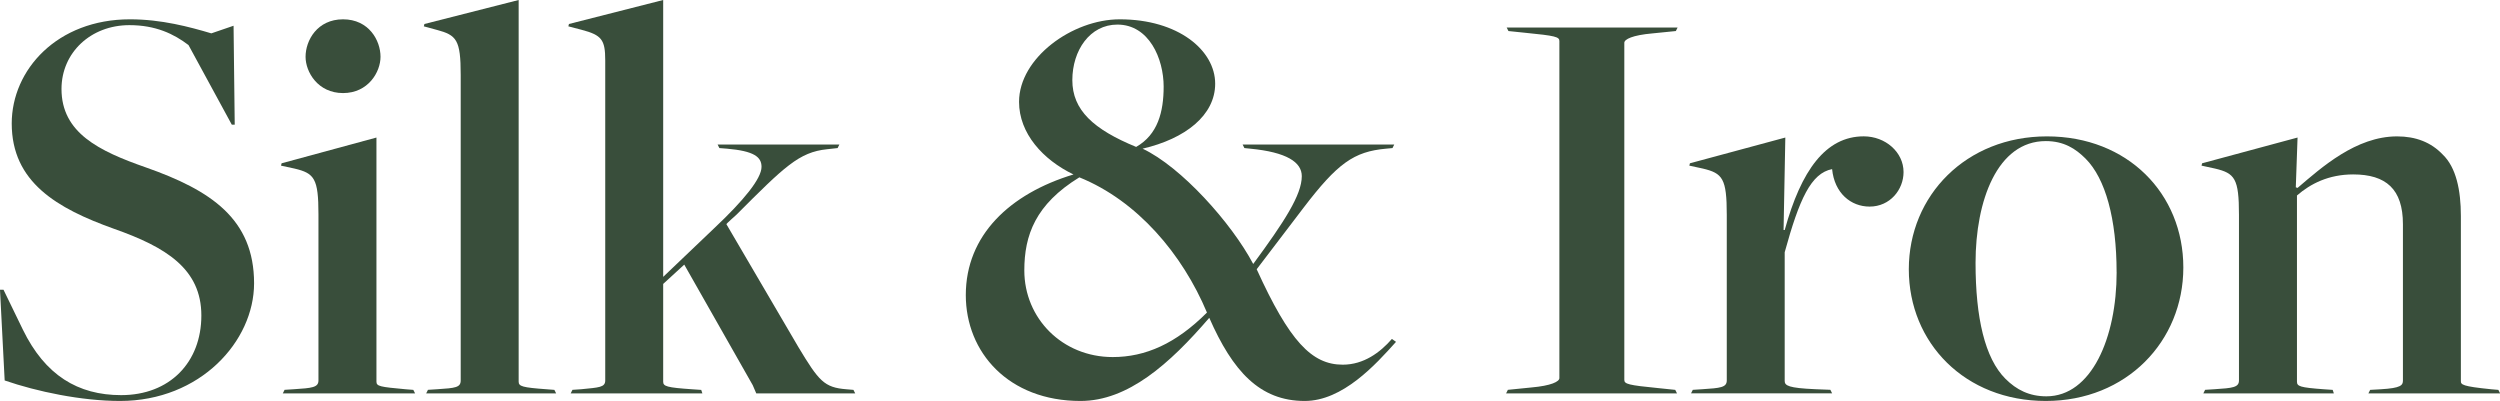
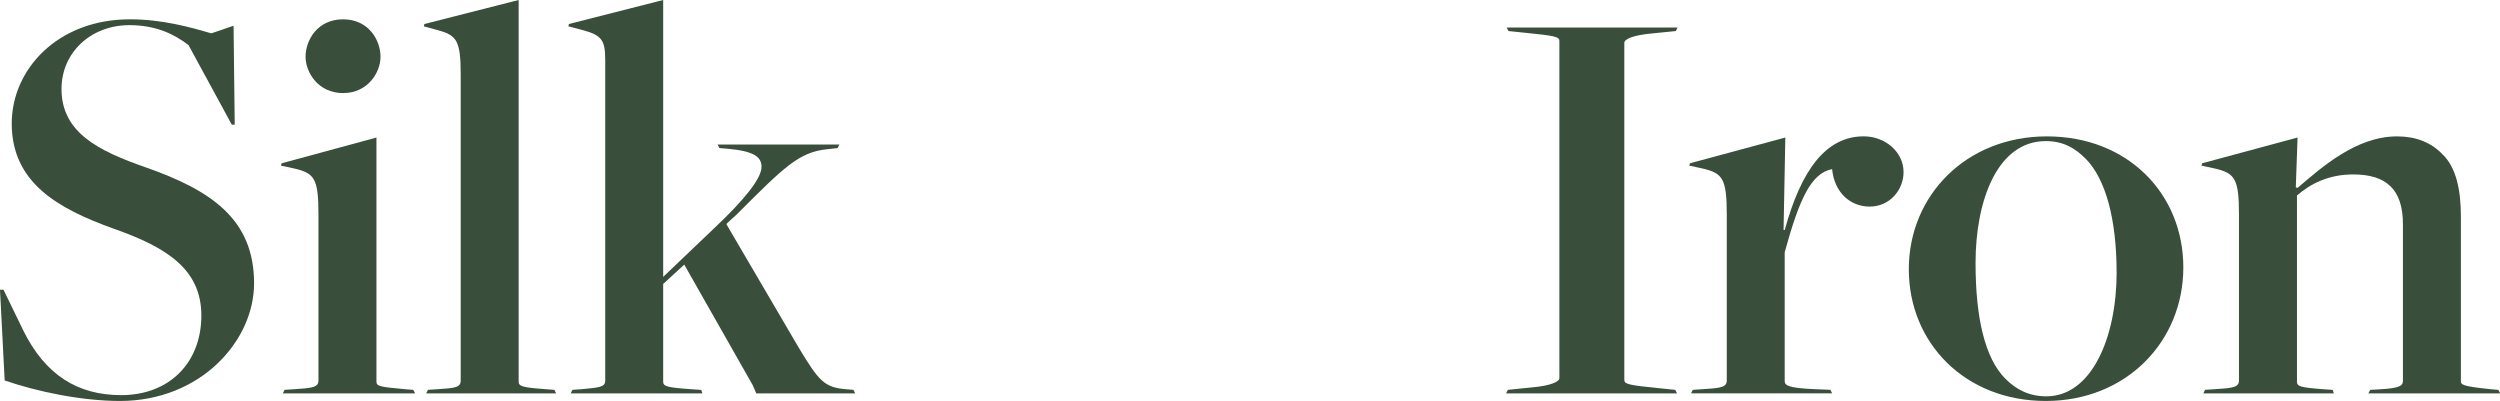
<svg xmlns="http://www.w3.org/2000/svg" viewBox="0 0 711.79 114.16" data-name="Layer 1" id="Layer_1">
  <defs>
    <style>
      .cls-1 {
        fill: #394e3b;
      }

      .cls-2 {
        isolation: isolate;
      }
    </style>
  </defs>
  <g class="cls-2">
    <g class="cls-2">
      <path d="M1.33,108.33l-1.33-25.83h1l5.5,11.33c6.33,13,15.67,18.67,28,18.67,13.83,0,22.83-9.33,22.83-22.67s-10.17-19.5-24.83-24.67c-16.33-5.83-29.16-13.33-29.16-30,0-15.33,13-29.66,33.66-29.66,9,0,17,2.17,23.17,4l6.33-2.17.33,28.17h-.83l-12.33-22.67c-4.17-3.17-9.33-5.67-16.83-5.67-11,0-19.33,7.83-19.33,18.17,0,12.5,10.67,17.67,24,22.33,18.5,6.5,30.83,14.67,30.83,33,0,16.5-15.33,33.5-38.16,33.5-11,0-23.67-2.67-32.83-5.83Z" class="cls-1" />
      <path d="M81,110.99l2.67-.17c5.17-.33,7-.5,7-2.5v-47.33c0-10.17-1.17-11.67-6.83-13l-3.83-.83.17-.67,27-7.33v69.5c0,1.33,1,1.5,8.33,2.17l2.17.17.5,1h-37.66l.5-1ZM87,16.17c0-4.67,3.33-10.67,10.67-10.67s10.67,6,10.67,10.67c0,4.33-3.5,10.33-10.67,10.33s-10.67-6-10.67-10.33Z" class="cls-1" />
      <path d="M121.83,110.99l2.67-.17c5.17-.33,6.67-.5,6.67-2.5V21.33c0-10-1.17-11.33-6.83-12.83l-3.67-1,.17-.67,26.83-6.83v108.66c0,1.33,1,1.67,8,2.17l2.17.17.5,1h-37l.5-1Z" class="cls-1" />
      <path d="M162.99,110.99l2.5-.17c5-.5,6.83-.5,6.83-2.5V17.17c0-5.83-1-7.17-6.67-8.67l-3.83-1,.17-.67,26.83-6.83v78.83l14.5-13.83c8.5-8,13.5-14.17,13.5-17.5,0-2.83-2.17-4.5-9.83-5.17l-2.17-.17-.5-1h34.66l-.5,1-3,.33c-8,.83-12.17,5-25.83,18.67,0,0-2.83,2.5-2.83,2.67l20.5,35c5.83,9.67,7.33,11.5,13.67,12l2,.17.5,1h-28.17l-1-2.33-19.5-34.33-6,5.5v27.83c0,1.33,1,1.67,8.33,2.17l2.5.17.33,1h-37.5l.5-1Z" class="cls-1" />
-       <path d="M274.98,84c0-17,12.5-28.83,30.66-34.33-8.67-4.17-15.5-11.67-15.5-20.67,0-12.5,15.17-23.5,28.67-23.5,16.67,0,27.17,8.83,27.17,18.33,0,9-8.5,15.67-20.67,18.5,11,5.17,25.33,21.17,31.5,32.83,8.83-12,13.83-19.67,13.83-25,0-4-4.33-6.83-14.67-7.83l-1.67-.17-.5-1h43.16l-.5,1-1.83.17c-9.17.83-13.83,4.17-23.5,16.83l-13.33,17.5c9.33,20.5,15.67,27.17,24.5,27.17,6,0,10.67-3.5,14-7.33l1.17.83c-5.83,6.5-15.17,16.83-26,16.83-12.83,0-20.5-8.5-27.17-23.67-11.33,13.17-23.17,23.67-36.66,23.67-20.5,0-32.66-13.83-32.66-30.17ZM343.64,88.99c-7-16.67-19.83-31.83-36.33-38.5-12.5,7.67-15.67,16.5-15.67,26.5,0,13.67,10.83,24.67,25.17,24.67,9.33,0,18-3.83,26.83-12.67ZM331.31,24.67c0-8-4.17-17.67-13.17-17.67-7.83,0-12.83,7.33-12.83,15.83s6,14,18.17,19c6.17-3.5,7.83-10,7.83-17.17Z" class="cls-1" />
      <path d="M429.31,110.99l6.67-.67c5.67-.5,8-1.67,8-2.67V11.67c0-1.17-1.17-1.5-9.67-2.33l-4.83-.5-.5-1h48.66l-.5,1-6.67.67c-5.67.5-8,1.67-8,2.67v95.99c0,1.17,1.17,1.5,9.67,2.33l4.83.5.5,1h-48.66l.5-1Z" class="cls-1" />
      <path d="M481.97,110.99l2.67-.17c5.17-.33,7-.5,7-2.5v-47.16c0-10.33-1.17-11.83-6.83-13.17l-3.83-.83.17-.67,27.16-7.33-.5,26.33h.33c4.67-17,11.67-26.67,22.5-26.67,6.17,0,11.33,4.5,11.33,10.17,0,5-3.83,9.83-9.67,9.83-5.33,0-10-3.83-10.67-10.67-6,1.17-9.33,8.5-13.5,23.67v36.66c0,1.33,1.17,2,8.67,2.33l4.33.17.5,1h-40.16l.5-1Z" class="cls-1" />
      <path d="M543.47,76.66c0-21,16.33-37.83,39.33-37.83s38.83,16.33,38.83,37.33-16.17,38-39.16,38-39-16.5-39-37.5ZM602.63,77.5c0-15.17-3.17-26.67-8.83-32.33-2.83-2.83-6.17-5-11.33-5-13.83,0-20,17-20,34.67,0,15.67,2.67,27.17,8.5,33,3.17,3.17,6.83,5,11.67,5,12.83,0,20-16.67,20-35.33Z" class="cls-1" />
      <path d="M627.8,110.99l2.67-.17c5.17-.33,7-.5,7-2.5v-47.16c0-10.33-1.17-11.83-6.83-13.17l-3.83-.83.17-.67,27.17-7.33-.5,14.17.5.17c6.83-5.83,16.67-14.67,28.33-14.67,5.33,0,9.67,1.67,13,5.17,3.83,3.67,5.17,10.17,5.17,17.5v47c0,1,.33,1.5,8.67,2.33l2,.17.5,1h-37.5l.5-1,3-.17c5.83-.33,6.33-1.17,6.33-2.5v-44.5c0-10-4.83-14.17-14.17-14.17-7,0-12.17,2.67-16,6v53c0,1.33.83,1.67,7.67,2.17l2.5.17.33,1h-37.16l.5-1Z" class="cls-1" />
    </g>
  </g>
</svg>